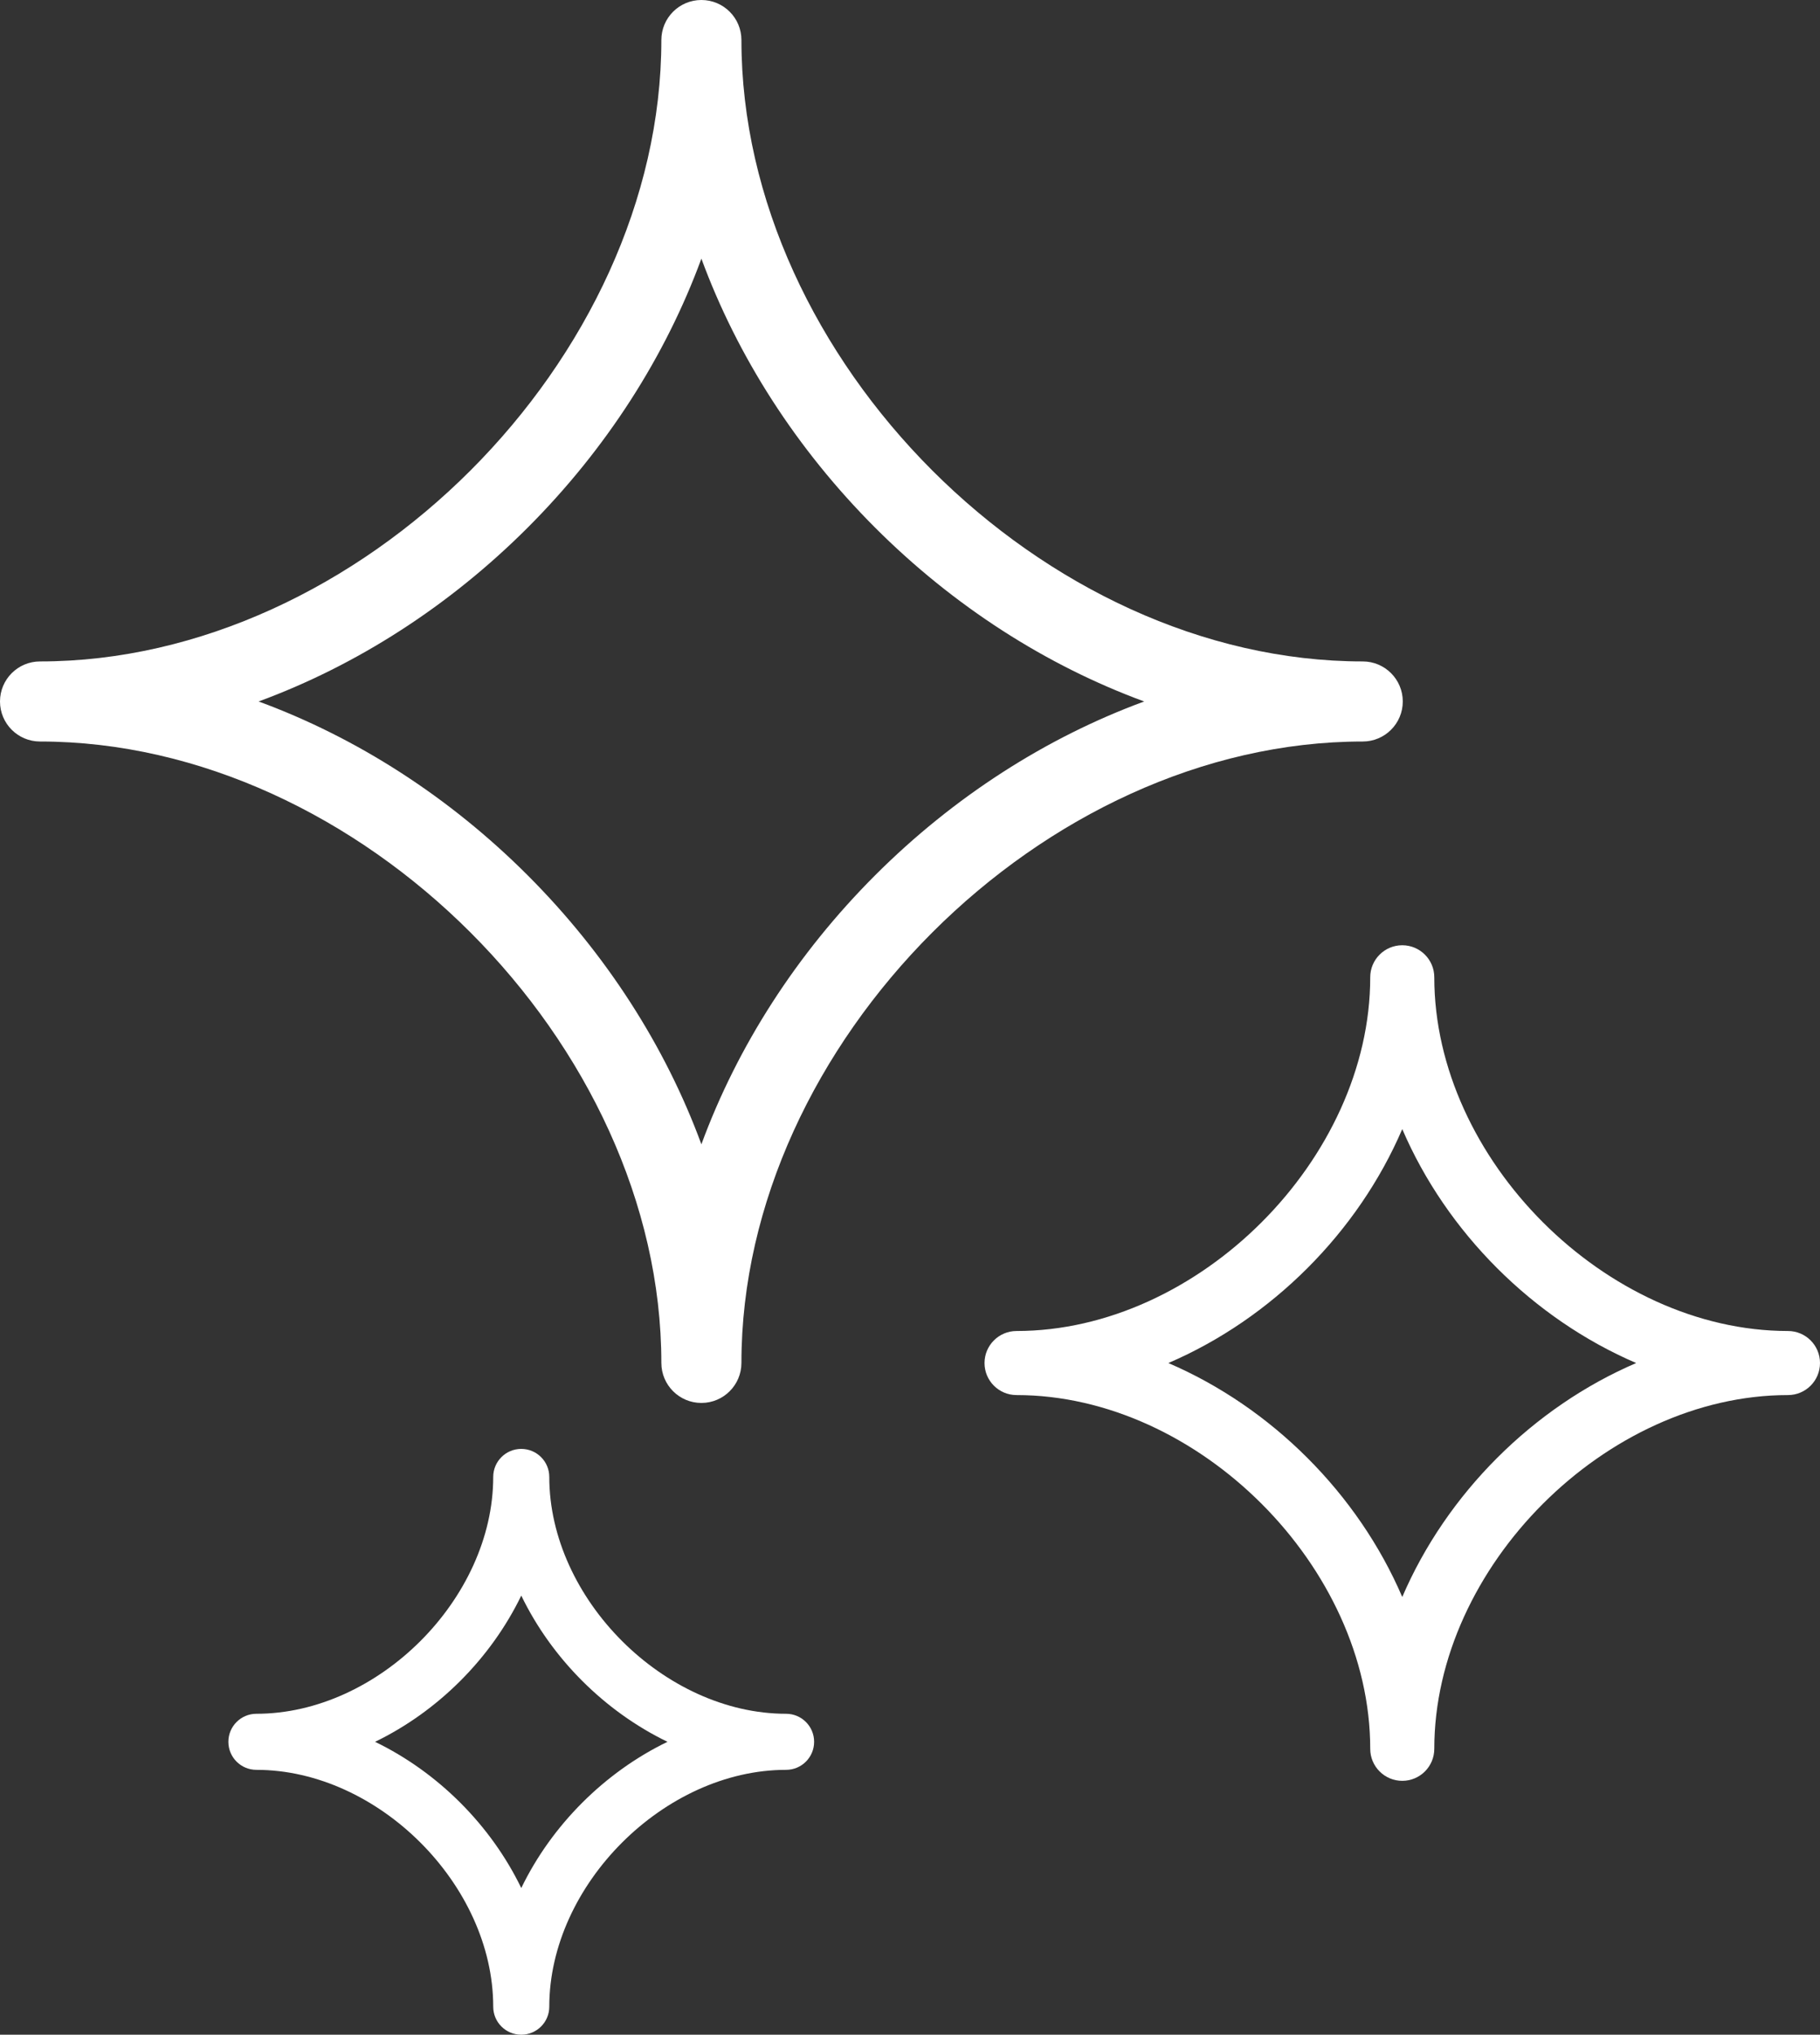
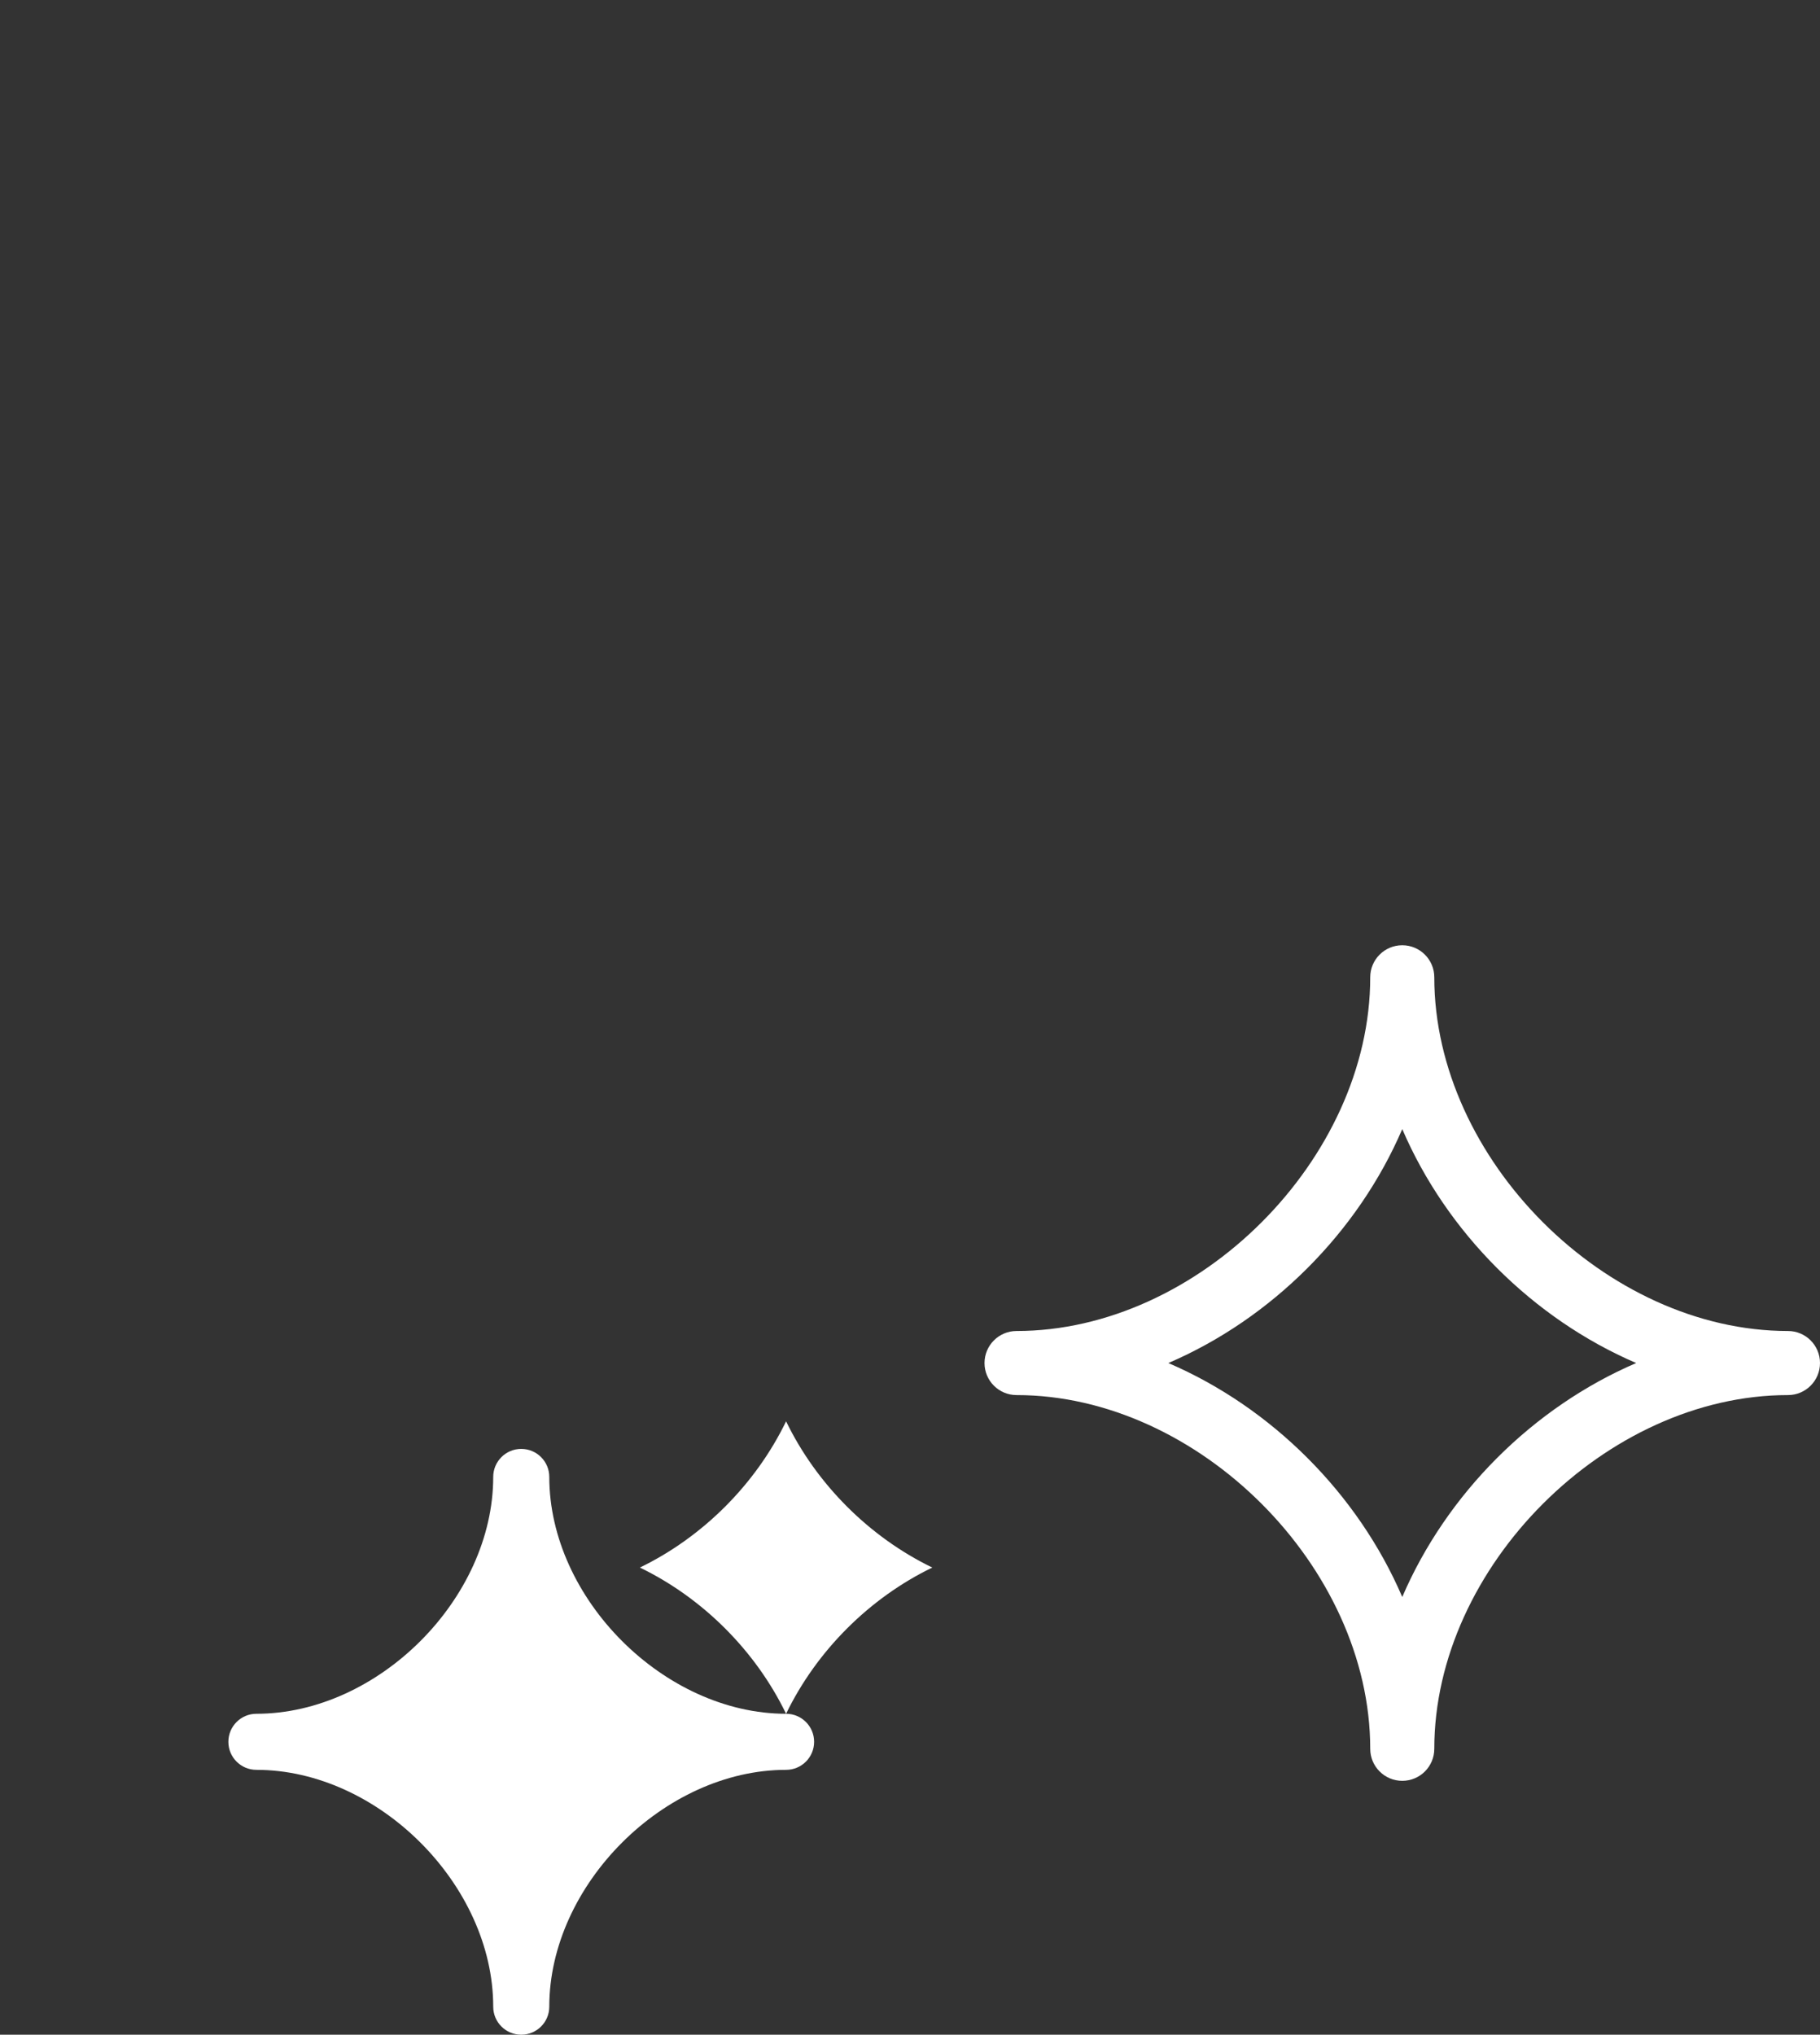
<svg xmlns="http://www.w3.org/2000/svg" id="_x30_6" viewBox="0 0 80.513 90">
  <rect x="0" y="0" width="80.513" height="90" fill="#333333" stroke="none" />
  <defs>
    <style>
      .cls-1 {
        fill: #fff;
      }
    </style>
  </defs>
-   <path class="cls-1" d="M62.056,31.028c0-.978-.793-1.771-1.771-1.771-14.128,0-27.486-13.358-27.486-27.486,0-.978-.793-1.771-1.771-1.771s-1.771.793-1.771,1.771c0,14.128-13.358,27.486-27.486,27.486-.978,0-1.771.793-1.771,1.771s.793,1.771,1.771,1.771c14.128,0,27.486,13.358,27.486,27.486,0,.978.793,1.771,1.771,1.771s1.771-.793,1.771-1.771c0-14.128,13.358-27.486,27.486-27.486.978,0,1.771-.793,1.771-1.771ZM38.715,38.715c-3.478,3.478-6.097,7.574-7.687,11.901-1.59-4.326-4.21-8.423-7.687-11.901-3.478-3.478-7.574-6.097-11.901-7.687,4.326-1.59,8.423-4.21,11.901-7.687,3.478-3.478,6.097-7.574,7.687-11.901,1.59,4.326,4.21,8.423,7.687,11.901,3.478,3.478,7.574,6.097,11.901,7.687-4.326,1.59-8.423,4.21-11.901,7.687Z" />
  <path class="cls-1" d="M79.096,58.874c-8.042,0-15.646-7.604-15.646-15.646,0-.782-.634-1.417-1.417-1.417s-1.417.634-1.417,1.417c0,8.042-7.604,15.646-15.646,15.646-.782,0-1.417.634-1.417,1.417s.634,1.417,1.417,1.417c8.043,0,15.646,7.604,15.646,15.646,0,.782.634,1.417,1.417,1.417s1.417-.634,1.417-1.417c0-8.043,7.604-15.646,15.646-15.646.782,0,1.417-.634,1.417-1.417s-.634-1.417-1.417-1.417ZM62.033,70.639c-1.96-4.567-5.781-8.388-10.348-10.348,4.567-1.96,8.388-5.781,10.348-10.348,1.96,4.567,5.781,8.387,10.348,10.348-4.567,1.96-8.387,5.781-10.348,10.348Z" />
-   <path class="cls-1" d="M34.775,75.805c-5.385,0-10.476-5.091-10.476-10.476,0-.685-.555-1.24-1.24-1.24s-1.24.555-1.24,1.24c0,5.385-5.091,10.476-10.476,10.476-.685,0-1.24.555-1.24,1.24s.555,1.24,1.24,1.24c5.385,0,10.476,5.091,10.476,10.476,0,.685.555,1.24,1.24,1.24s1.24-.555,1.24-1.24c0-5.385,5.091-10.476,10.476-10.476.685,0,1.24-.555,1.24-1.24s-.555-1.24-1.24-1.24ZM23.06,83.513c-1.347-2.783-3.684-5.12-6.468-6.468,2.783-1.347,5.12-3.684,6.468-6.468,1.347,2.783,3.684,5.12,6.468,6.468-2.783,1.347-5.12,3.684-6.468,6.468Z" />
+   <path class="cls-1" d="M34.775,75.805c-5.385,0-10.476-5.091-10.476-10.476,0-.685-.555-1.24-1.24-1.24s-1.24.555-1.24,1.24c0,5.385-5.091,10.476-10.476,10.476-.685,0-1.24.555-1.24,1.24s.555,1.24,1.24,1.24c5.385,0,10.476,5.091,10.476,10.476,0,.685.555,1.24,1.24,1.24s1.24-.555,1.24-1.24c0-5.385,5.091-10.476,10.476-10.476.685,0,1.24-.555,1.24-1.24s-.555-1.24-1.24-1.24Zc-1.347-2.783-3.684-5.12-6.468-6.468,2.783-1.347,5.12-3.684,6.468-6.468,1.347,2.783,3.684,5.12,6.468,6.468-2.783,1.347-5.12,3.684-6.468,6.468Z" />
</svg>